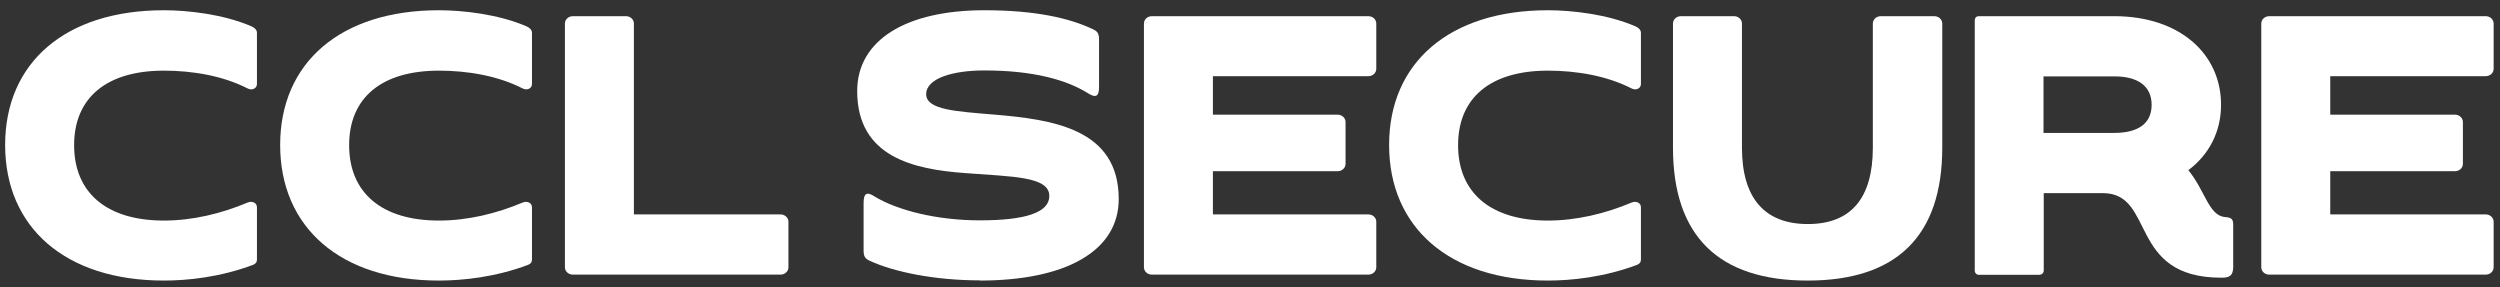
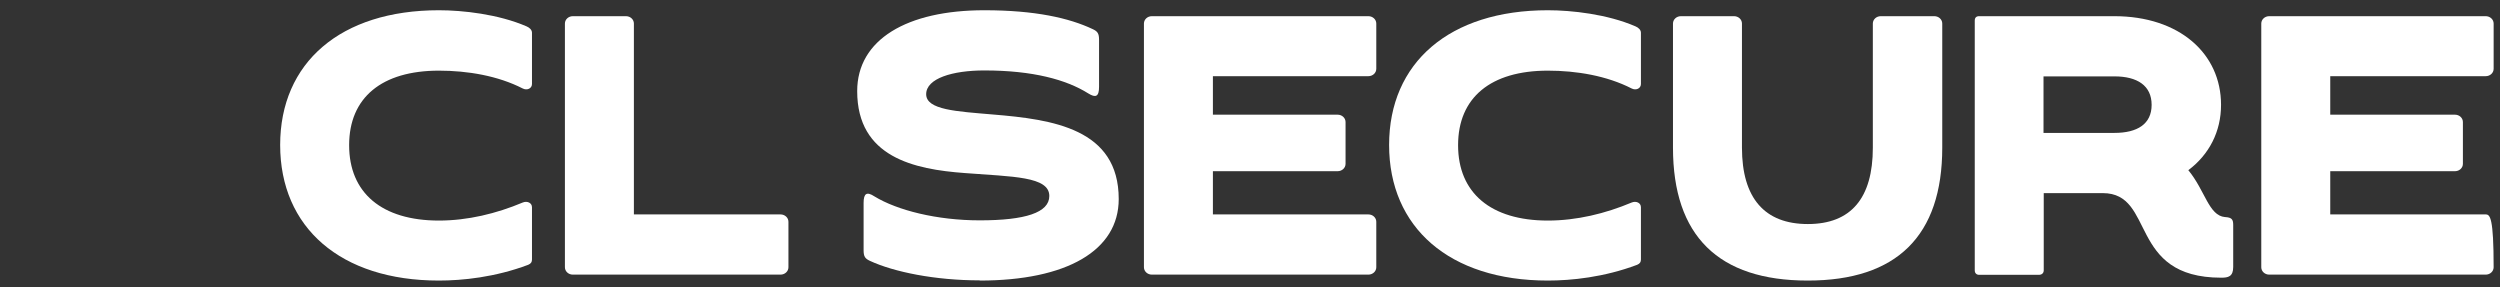
<svg xmlns="http://www.w3.org/2000/svg" width="235" height="27" viewBox="0 0 235 27" fill="none">
  <rect x="0" y="0" width="235" height="27" fill="#333333" stroke="none" />
  <g clip-path="url(#clip0_1702_5987)">
    <path d="M145.498 26.373C147.701 26.373 150.776 26.065 153.893 24.891C154.164 24.775 154.247 24.621 154.247 24.39V19.481C154.247 19.058 153.79 18.865 153.374 19.038C150.901 20.078 148.199 20.733 145.498 20.733C140.136 20.733 137.06 18.134 137.06 13.649C137.06 9.163 140.136 6.641 145.498 6.641C148.199 6.641 151.046 7.123 153.374 8.316C153.79 8.528 154.247 8.316 154.247 7.893V3.08C154.247 2.811 154.018 2.599 153.748 2.483C151.088 1.328 147.721 0.963 145.498 0.963C136.25 0.963 130.576 5.891 130.576 13.629C130.576 21.368 136.229 26.373 145.498 26.373Z" fill="white" />
-     <path d="M213.308 25.815H233.654C234.069 25.815 234.402 25.507 234.402 25.122V20.848C234.402 20.463 234.069 20.155 233.654 20.155H219.044V16.093H230.765C231.181 16.093 231.513 15.785 231.513 15.4V11.473C231.513 11.088 231.181 10.78 230.765 10.78H219.044V7.161H233.654C234.069 7.161 234.402 6.853 234.402 6.468V2.214C234.402 1.829 234.069 1.521 233.654 1.521H213.308C212.893 1.521 212.56 1.829 212.56 2.214V25.122C212.56 25.507 212.893 25.815 213.308 25.815Z" fill="white" />
+     <path d="M213.308 25.815H233.654C234.069 25.815 234.402 25.507 234.402 25.122C234.402 20.463 234.069 20.155 233.654 20.155H219.044V16.093H230.765C231.181 16.093 231.513 15.785 231.513 15.4V11.473C231.513 11.088 231.181 10.78 230.765 10.78H219.044V7.161H233.654C234.069 7.161 234.402 6.853 234.402 6.468V2.214C234.402 1.829 234.069 1.521 233.654 1.521H213.308C212.893 1.521 212.56 1.829 212.56 2.214V25.122C212.56 25.507 212.893 25.815 213.308 25.815Z" fill="white" />
    <path d="M198.761 12.493H192.09V7.18H198.761C200.902 7.18 202.253 8.047 202.253 9.856C202.253 11.666 200.902 12.493 198.761 12.493ZM209.152 20.405C207.614 20.27 207.282 17.903 205.702 15.997C207.656 14.534 208.778 12.378 208.778 9.856C208.778 5.024 204.85 1.521 198.74 1.521H186.043C185.773 1.521 185.627 1.656 185.627 1.944V25.41C185.627 25.661 185.773 25.834 186.043 25.834H191.654C191.945 25.834 192.111 25.661 192.111 25.41V18.153H197.66C202.647 18.153 199.987 26.103 208.799 26.103C209.443 26.103 209.921 26.007 209.921 25.102V21.137C209.921 20.617 209.776 20.444 209.173 20.405" fill="white" />
    <path d="M169.937 26.373C178.291 26.373 182.572 22.176 182.572 13.879V2.214C182.572 1.829 182.24 1.521 181.824 1.521H176.795C176.379 1.521 176.047 1.829 176.047 2.214V13.879C176.047 18.634 173.989 21.06 169.937 21.06C165.884 21.06 163.744 18.634 163.744 13.879V2.214C163.744 1.829 163.411 1.521 162.996 1.521H158.008C157.593 1.521 157.26 1.829 157.26 2.214V13.879C157.26 22.176 161.541 26.373 169.916 26.373" fill="white" />
    <path d="M108.278 25.815H128.623C129.039 25.815 129.371 25.507 129.371 25.122V20.848C129.371 20.463 129.039 20.155 128.623 20.155H114.013V16.093H125.734C126.15 16.093 126.482 15.785 126.482 15.4V11.473C126.482 11.088 126.15 10.78 125.734 10.78H114.013V7.161H128.623C129.039 7.161 129.371 6.853 129.371 6.468V2.214C129.371 1.829 129.039 1.521 128.623 1.521H108.278C107.862 1.521 107.53 1.829 107.53 2.214V25.122C107.53 25.507 107.862 25.815 108.278 25.815Z" fill="white" />
    <path d="M92.089 26.373C100.256 26.373 105.16 23.562 105.16 18.711C105.16 12.089 98.947 11.223 93.315 10.761C89.948 10.472 87.06 10.337 87.06 8.855C87.06 7.373 89.533 6.622 92.525 6.622C97.097 6.622 100.235 7.488 102.293 8.778C102.999 9.221 103.311 9.086 103.311 8.162V3.735C103.311 3.138 103.165 2.945 102.708 2.734C100.505 1.694 97.305 0.963 92.525 0.963C85.252 0.963 80.576 3.715 80.576 8.566C80.576 14.784 85.937 15.92 90.696 16.267C95.185 16.613 98.635 16.575 98.635 18.422C98.635 19.982 96.391 20.713 92.089 20.713C88.078 20.713 84.337 19.77 82.197 18.461C81.49 17.999 81.178 18.153 81.178 19.077V23.524C81.178 24.121 81.324 24.313 81.781 24.525C84.025 25.564 87.891 26.354 92.089 26.354" fill="white" />
    <path d="M41.257 26.373C43.46 26.373 46.535 26.065 49.653 24.891C49.923 24.775 50.006 24.621 50.006 24.39V19.481C50.006 19.058 49.549 18.865 49.133 19.038C46.66 20.078 43.958 20.733 41.257 20.733C35.895 20.733 32.819 18.134 32.819 13.649C32.819 9.163 35.895 6.641 41.257 6.641C43.958 6.641 46.805 7.123 49.133 8.316C49.549 8.528 50.006 8.316 50.006 7.893V3.08C50.006 2.811 49.777 2.599 49.507 2.483C46.847 1.328 43.48 0.963 41.257 0.963C32.009 0.963 26.335 5.891 26.335 13.629C26.335 21.368 31.988 26.373 41.257 26.373Z" fill="white" />
-     <path d="M15.404 26.373C17.607 26.373 20.683 26.065 23.8 24.891C24.07 24.775 24.153 24.621 24.153 24.39V19.481C24.153 19.058 23.696 18.865 23.28 19.038C20.807 20.078 18.106 20.733 15.404 20.733C10.043 20.733 6.967 18.134 6.967 13.649C6.967 9.163 10.043 6.641 15.404 6.641C18.106 6.641 20.953 7.123 23.28 8.316C23.696 8.528 24.153 8.316 24.153 7.893V3.08C24.153 2.811 23.925 2.599 23.654 2.483C20.994 1.328 17.628 0.963 15.404 0.963C6.136 0.963 0.483 5.891 0.483 13.629C0.483 21.368 6.136 26.373 15.404 26.373Z" fill="white" />
    <path d="M53.85 25.815H73.365C73.78 25.815 74.113 25.507 74.113 25.122V20.848C74.113 20.463 73.78 20.155 73.365 20.155H59.586V2.214C59.586 1.829 59.254 1.521 58.838 1.521H53.85C53.435 1.521 53.102 1.829 53.102 2.214V25.122C53.102 25.507 53.435 25.815 53.85 25.815Z" fill="white" />
  </g>
  <defs>
    <clipPath id="clip0_1702_5987">
      <rect width="233.919" height="25.41" fill="white" transform="translate(0.483 0.963)" />
    </clipPath>
  </defs>
</svg>